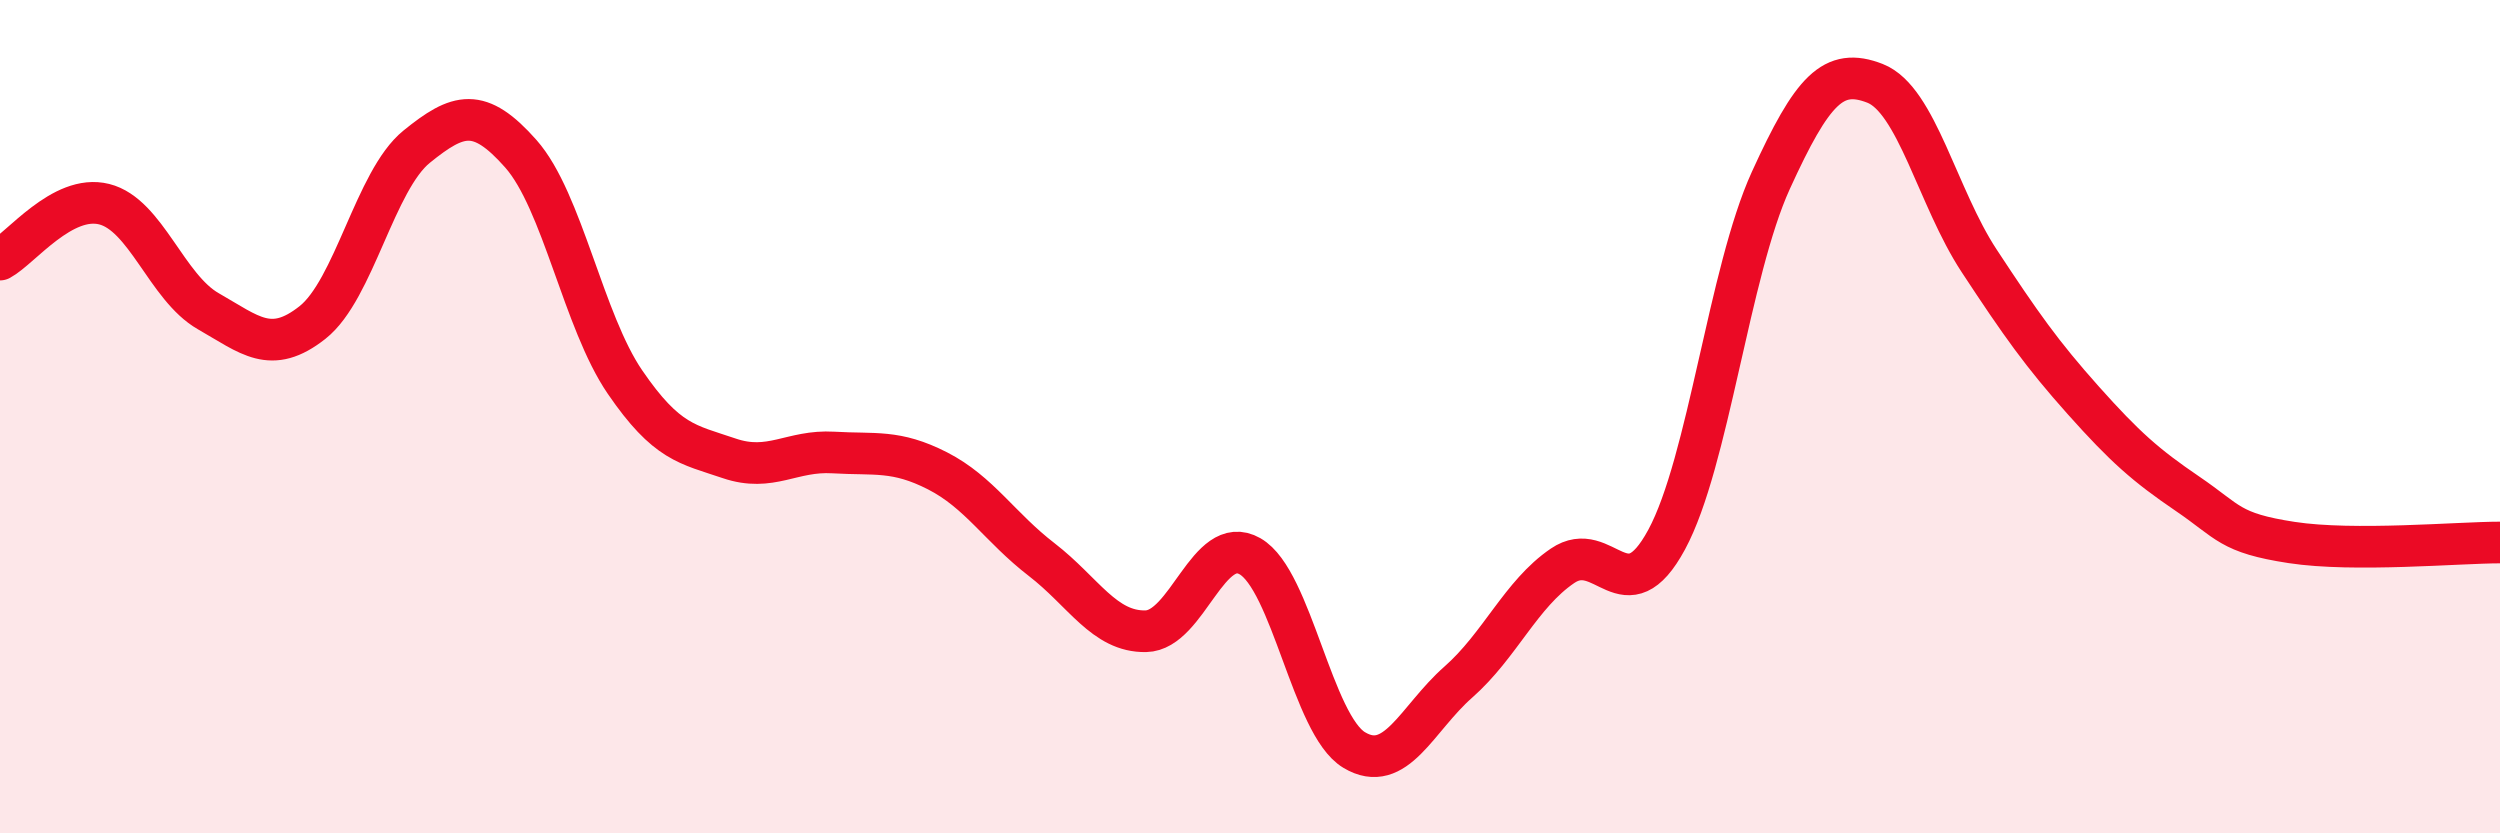
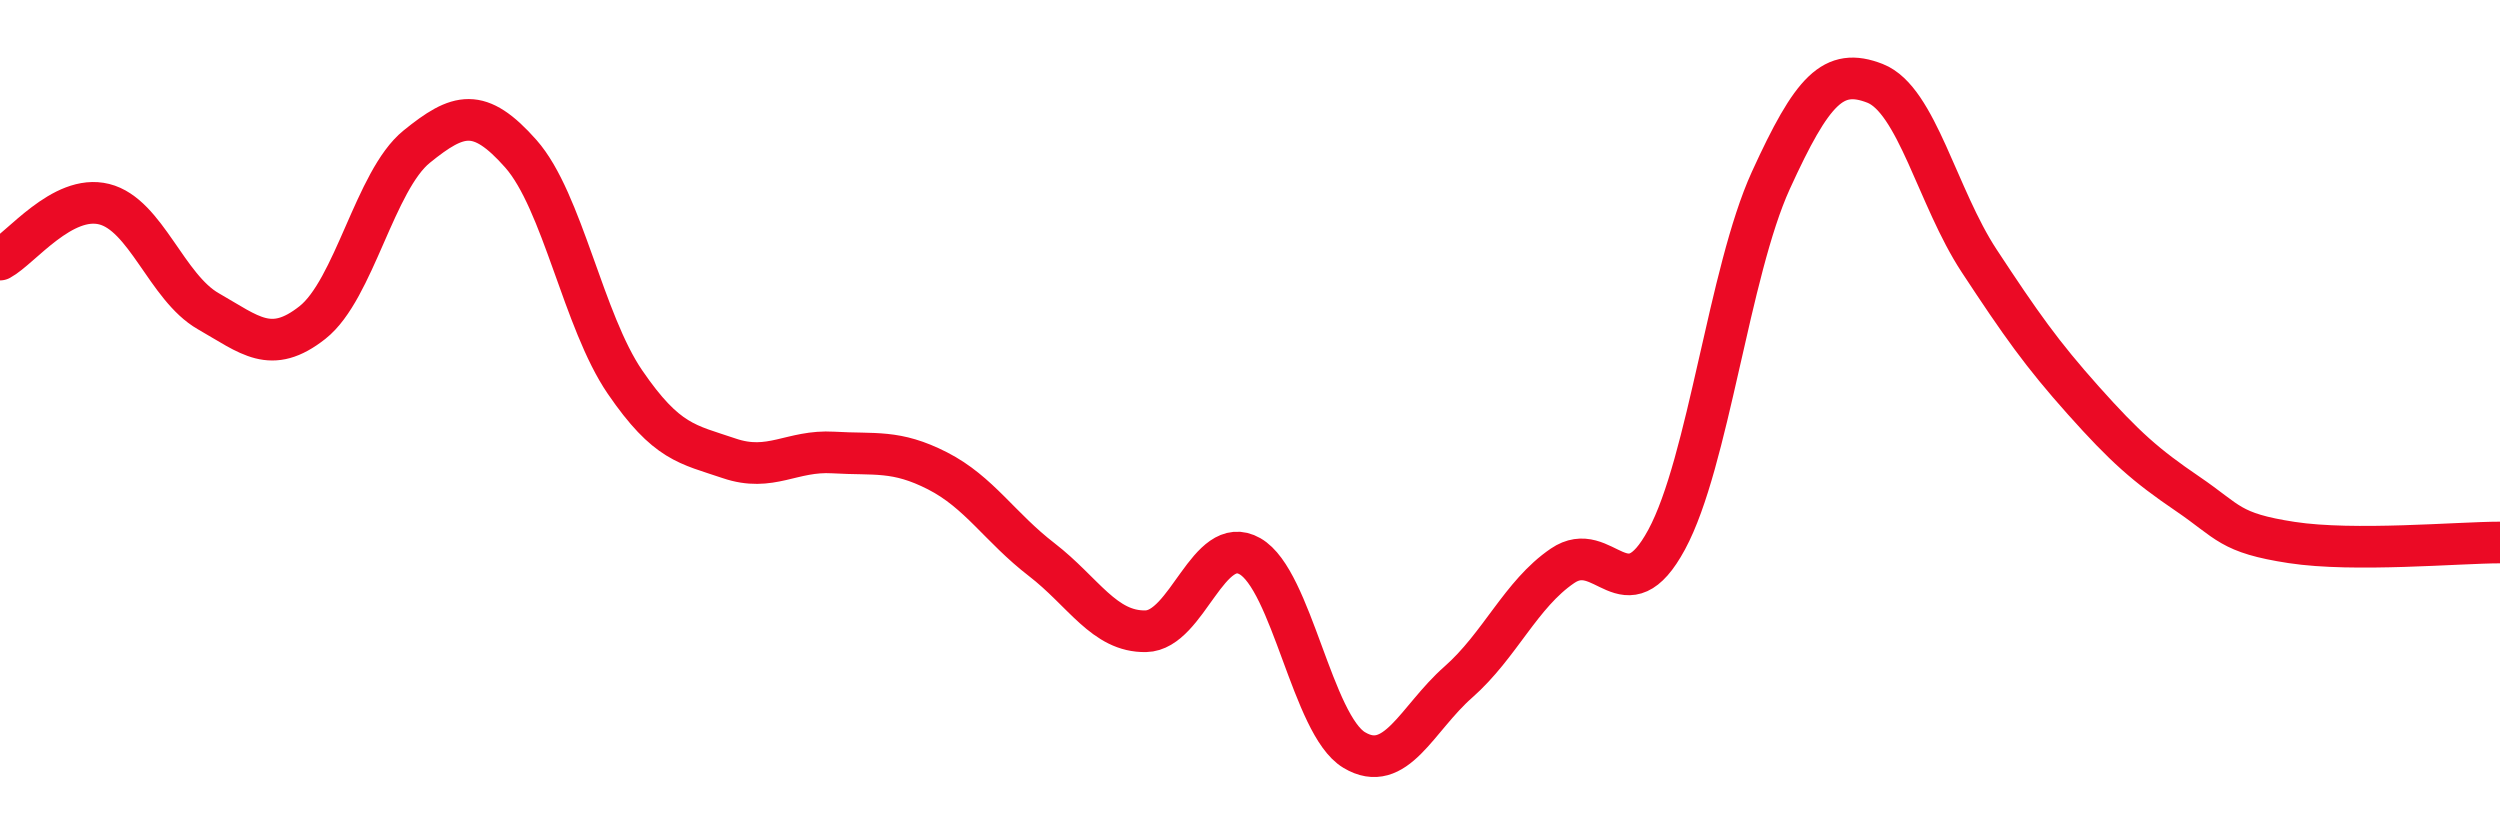
<svg xmlns="http://www.w3.org/2000/svg" width="60" height="20" viewBox="0 0 60 20">
-   <path d="M 0,6.23 C 0.5,5.96 1.5,4.65 2.5,4.9 C 3.5,5.15 4,6.9 5,7.47 C 6,8.04 6.5,8.53 7.5,7.74 C 8.5,6.95 9,4.33 10,3.52 C 11,2.71 11.5,2.56 12.5,3.69 C 13.5,4.82 14,7.71 15,9.17 C 16,10.63 16.5,10.66 17.5,11 C 18.5,11.34 19,10.8 20,10.86 C 21,10.92 21.5,10.79 22.5,11.3 C 23.5,11.81 24,12.66 25,13.43 C 26,14.2 26.5,15.17 27.5,15.15 C 28.5,15.13 29,12.78 30,13.35 C 31,13.92 31.5,17.4 32.5,18 C 33.5,18.6 34,17.25 35,16.37 C 36,15.49 36.5,14.26 37.5,13.58 C 38.5,12.9 39,14.8 40,12.95 C 41,11.1 41.5,6.52 42.5,4.33 C 43.5,2.14 44,1.61 45,2 C 46,2.39 46.5,4.74 47.5,6.26 C 48.5,7.78 49,8.49 50,9.61 C 51,10.73 51.5,11.17 52.5,11.85 C 53.5,12.53 53.5,12.79 55,13.02 C 56.5,13.25 59,13.02 60,13.02L60 20L0 20Z" fill="#EB0A25" opacity="0.1" stroke-linecap="round" stroke-linejoin="round" />
  <path d="M 0,6.23 C 0.5,5.96 1.5,4.65 2.5,4.9 C 3.5,5.15 4,6.9 5,7.47 C 6,8.04 6.5,8.53 7.5,7.74 C 8.5,6.95 9,4.33 10,3.52 C 11,2.71 11.5,2.56 12.5,3.69 C 13.5,4.82 14,7.71 15,9.17 C 16,10.63 16.5,10.66 17.5,11 C 18.5,11.34 19,10.8 20,10.86 C 21,10.92 21.5,10.79 22.5,11.3 C 23.5,11.81 24,12.66 25,13.43 C 26,14.2 26.5,15.17 27.5,15.15 C 28.5,15.13 29,12.78 30,13.35 C 31,13.92 31.5,17.4 32.5,18 C 33.5,18.6 34,17.25 35,16.37 C 36,15.49 36.5,14.26 37.5,13.58 C 38.5,12.9 39,14.8 40,12.95 C 41,11.1 41.5,6.52 42.5,4.33 C 43.5,2.14 44,1.61 45,2 C 46,2.39 46.5,4.74 47.5,6.26 C 48.5,7.78 49,8.49 50,9.61 C 51,10.73 51.5,11.17 52.5,11.85 C 53.5,12.53 53.5,12.79 55,13.02 C 56.5,13.25 59,13.02 60,13.02" stroke="#EB0A25" stroke-width="1" fill="none" stroke-linecap="round" stroke-linejoin="round" />
</svg>